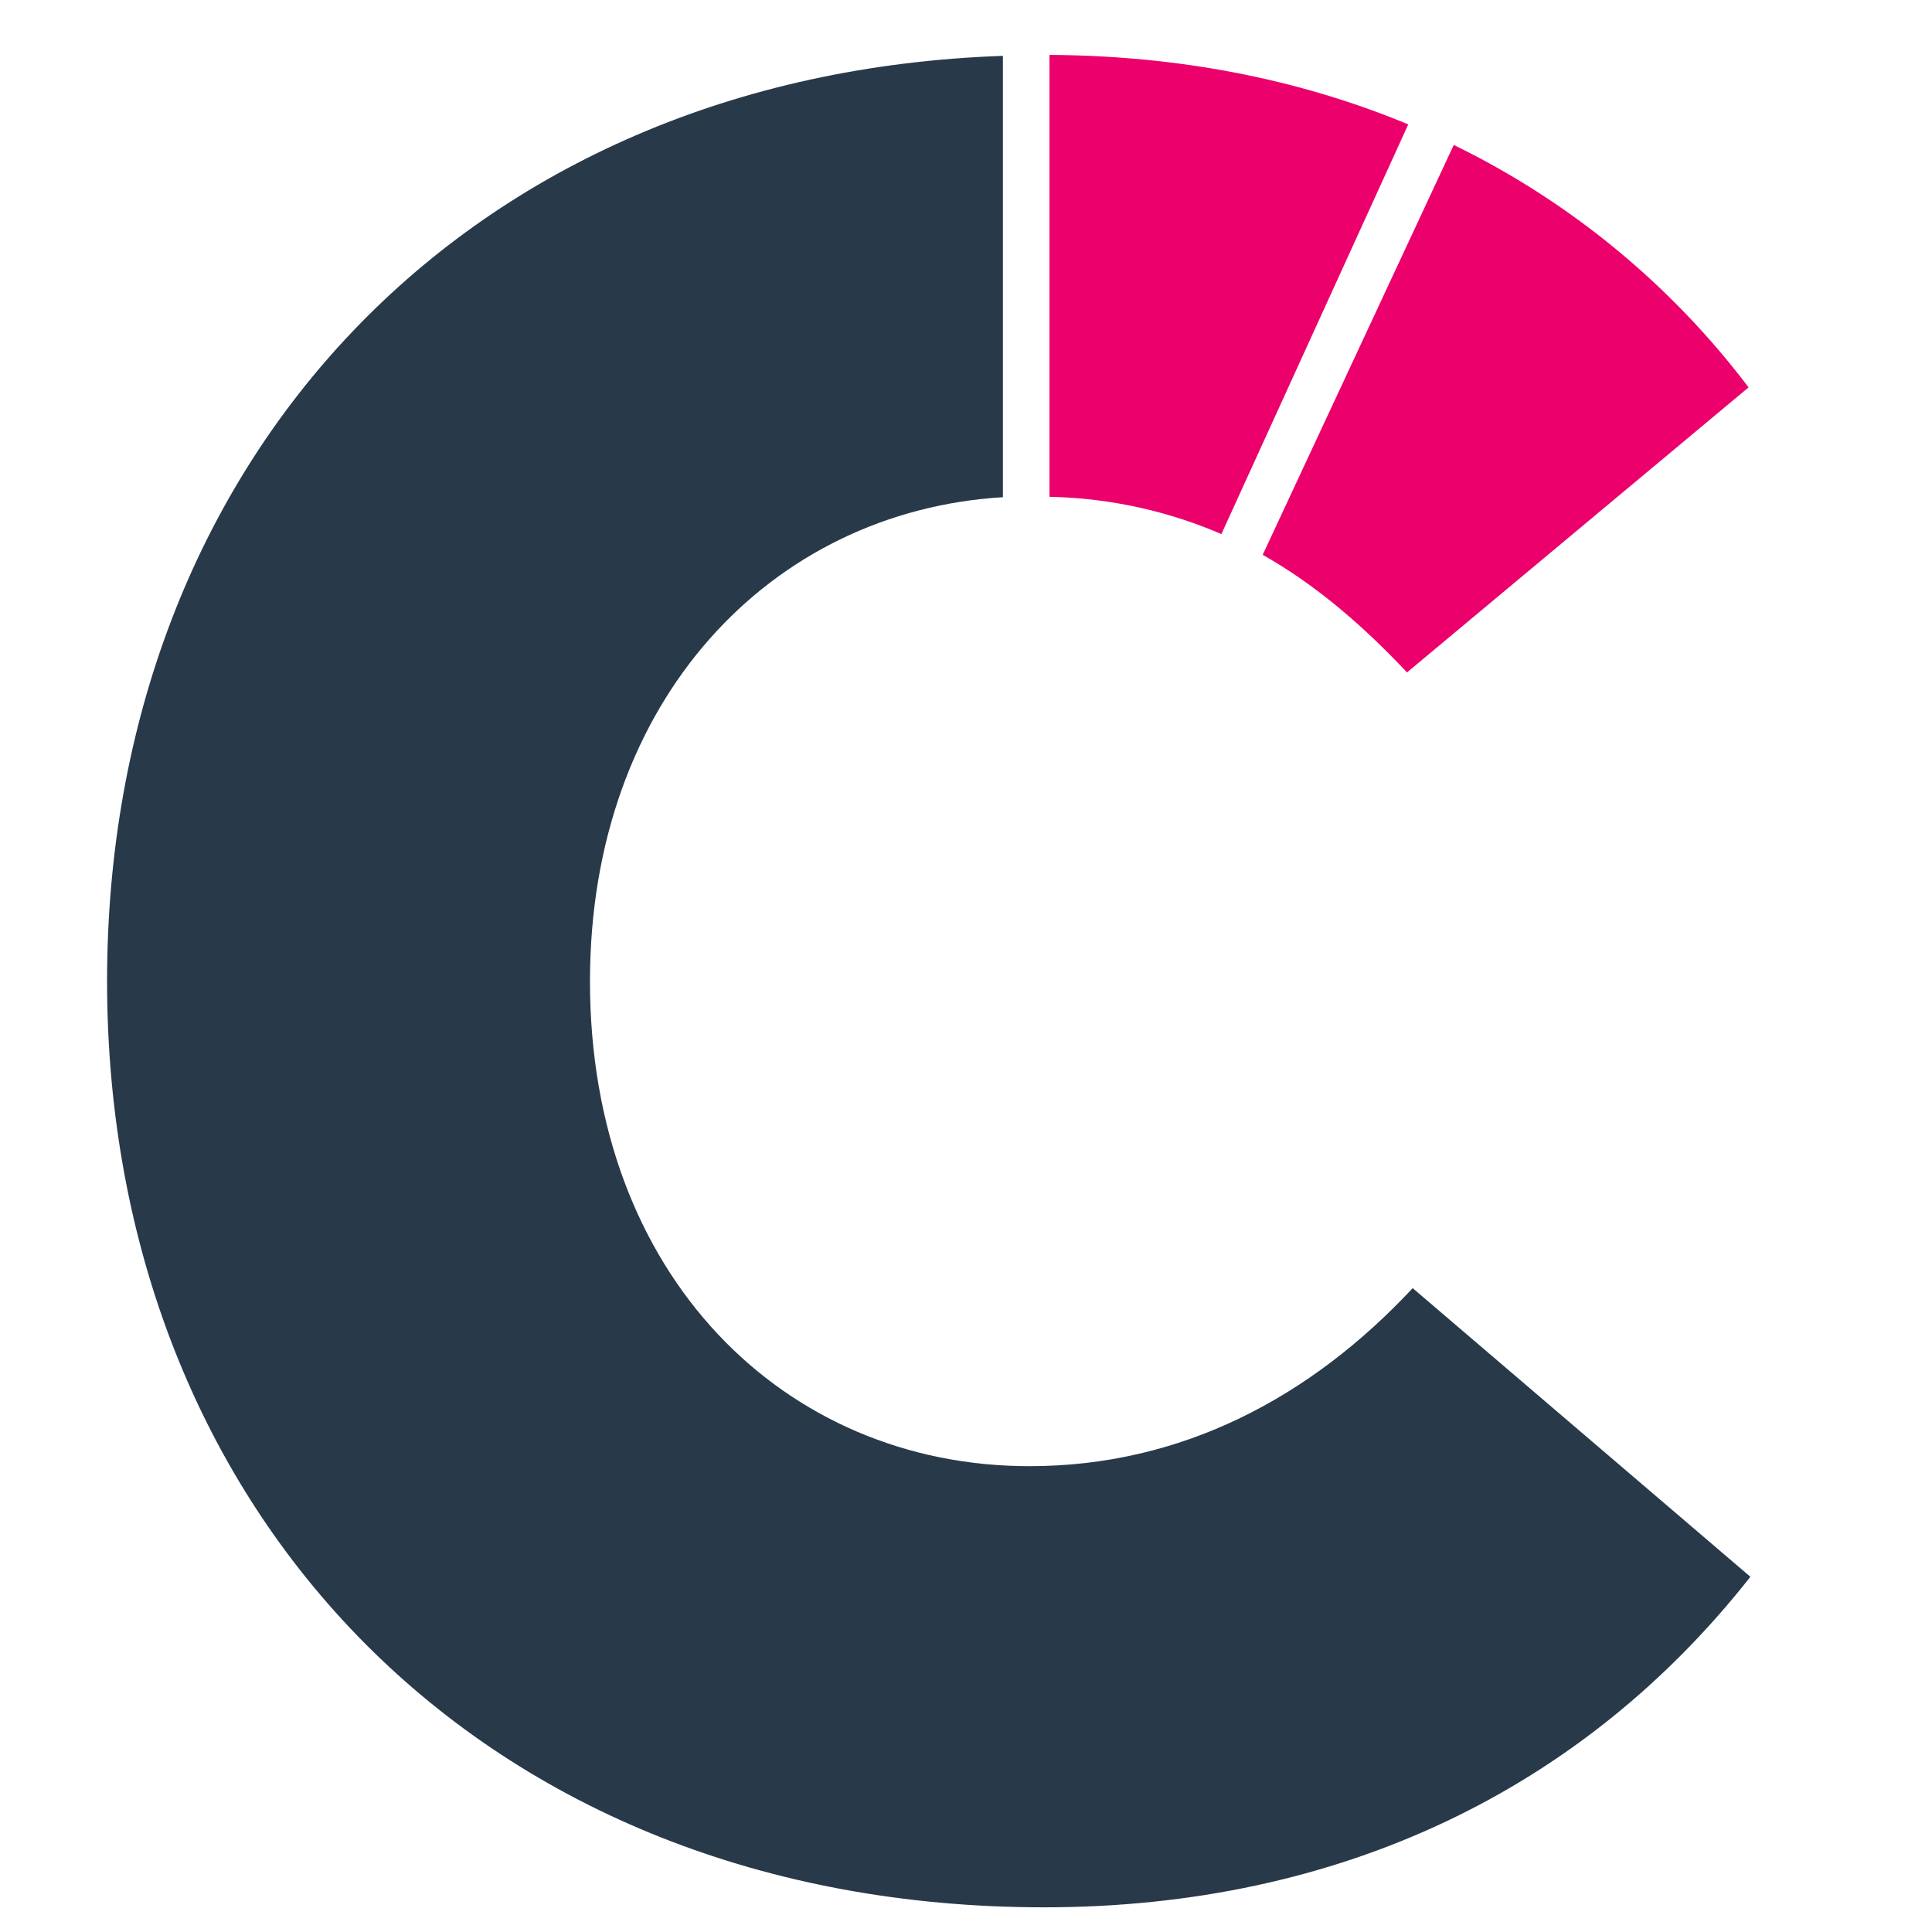
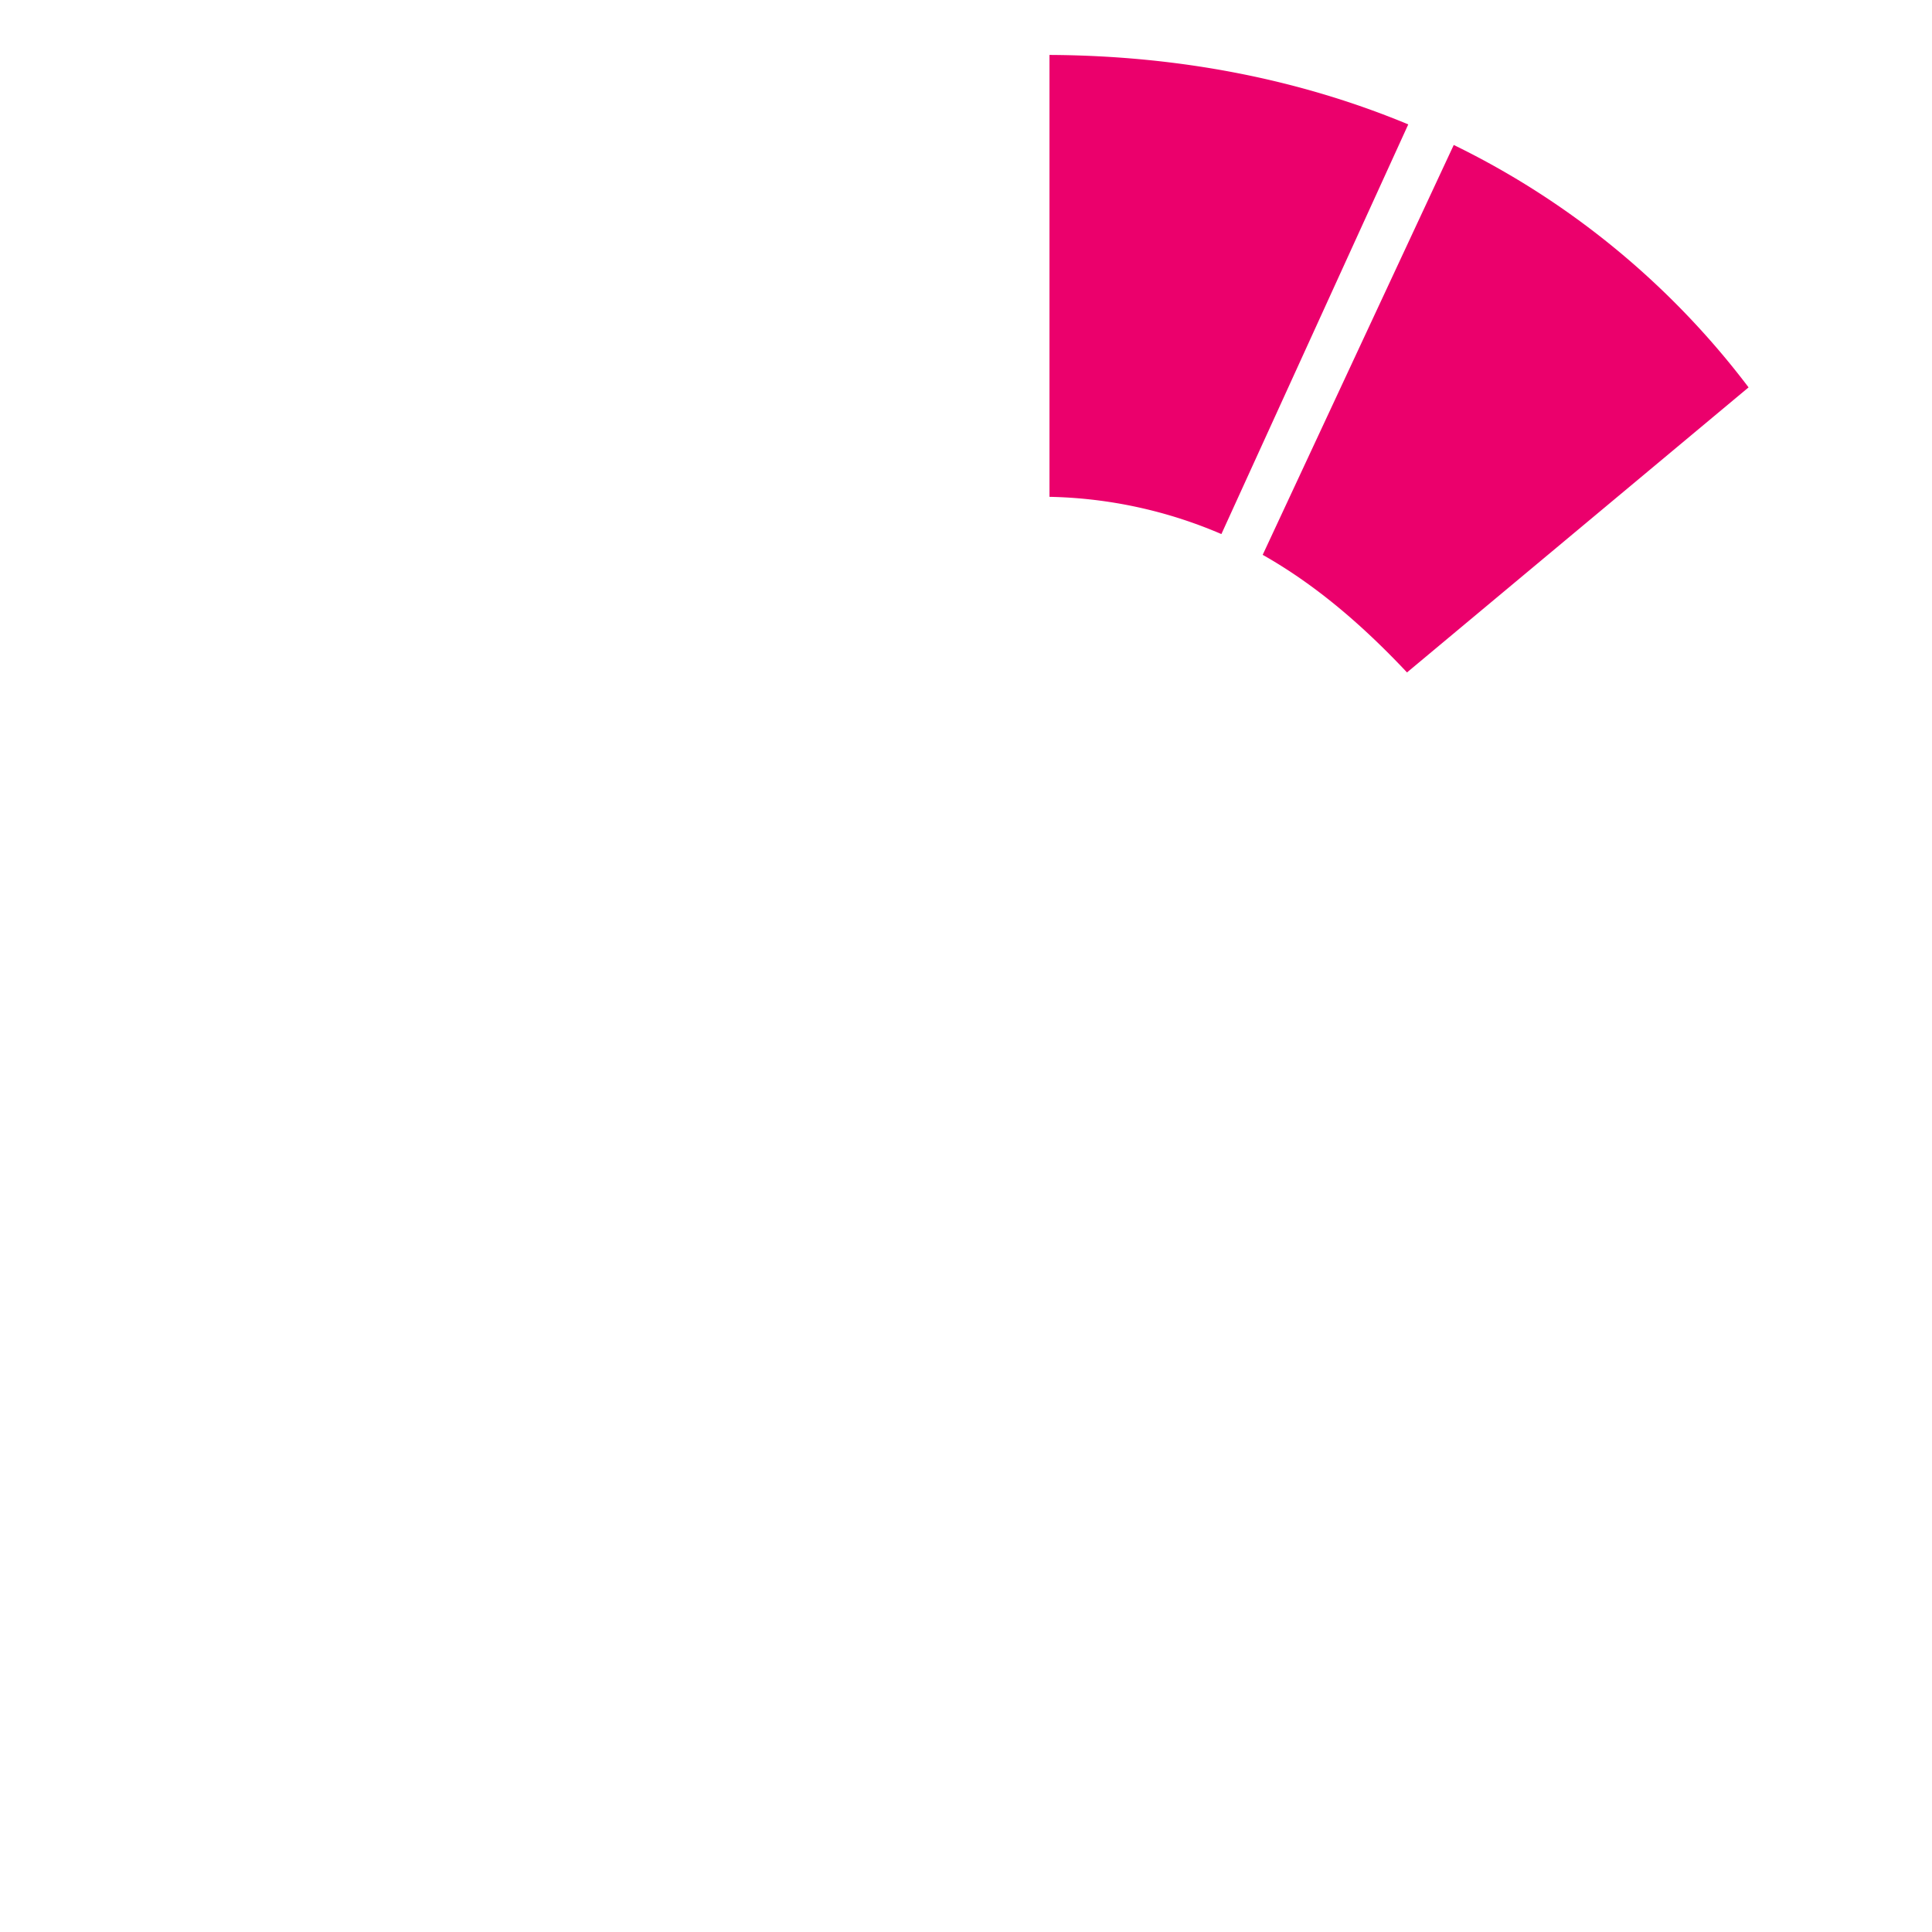
<svg xmlns="http://www.w3.org/2000/svg" viewBox="0 0 415 415">
  <style>.B{fill:#eb006c}</style>
-   <path d="M215.43 106.8c-49.8 3-88.7 43.57-88.7 104 0 63.17 41.73 104.14 94.4 104.14 32.78 0 60.47-14.83 82.32-38.24l72.54 62c-35.9 45.64-88.16 71-151.75 71C103.73 409.67 23 325 23 210.75 23 99.26 99.82 16 215.43 12z" fill="#28394a" />
  <path class="B" d="M312.27 31.14a176.05 176.05 0 0 1 63.33 52.07l-73.37 61.23c-10-10.64-20.07-19.08-31-25.26zM225.43 11.8c28 .14 53.88 5.28 77.07 14.92l-40.14 88a98.23 98.23 0 0 0-36.93-8z" />
</svg>